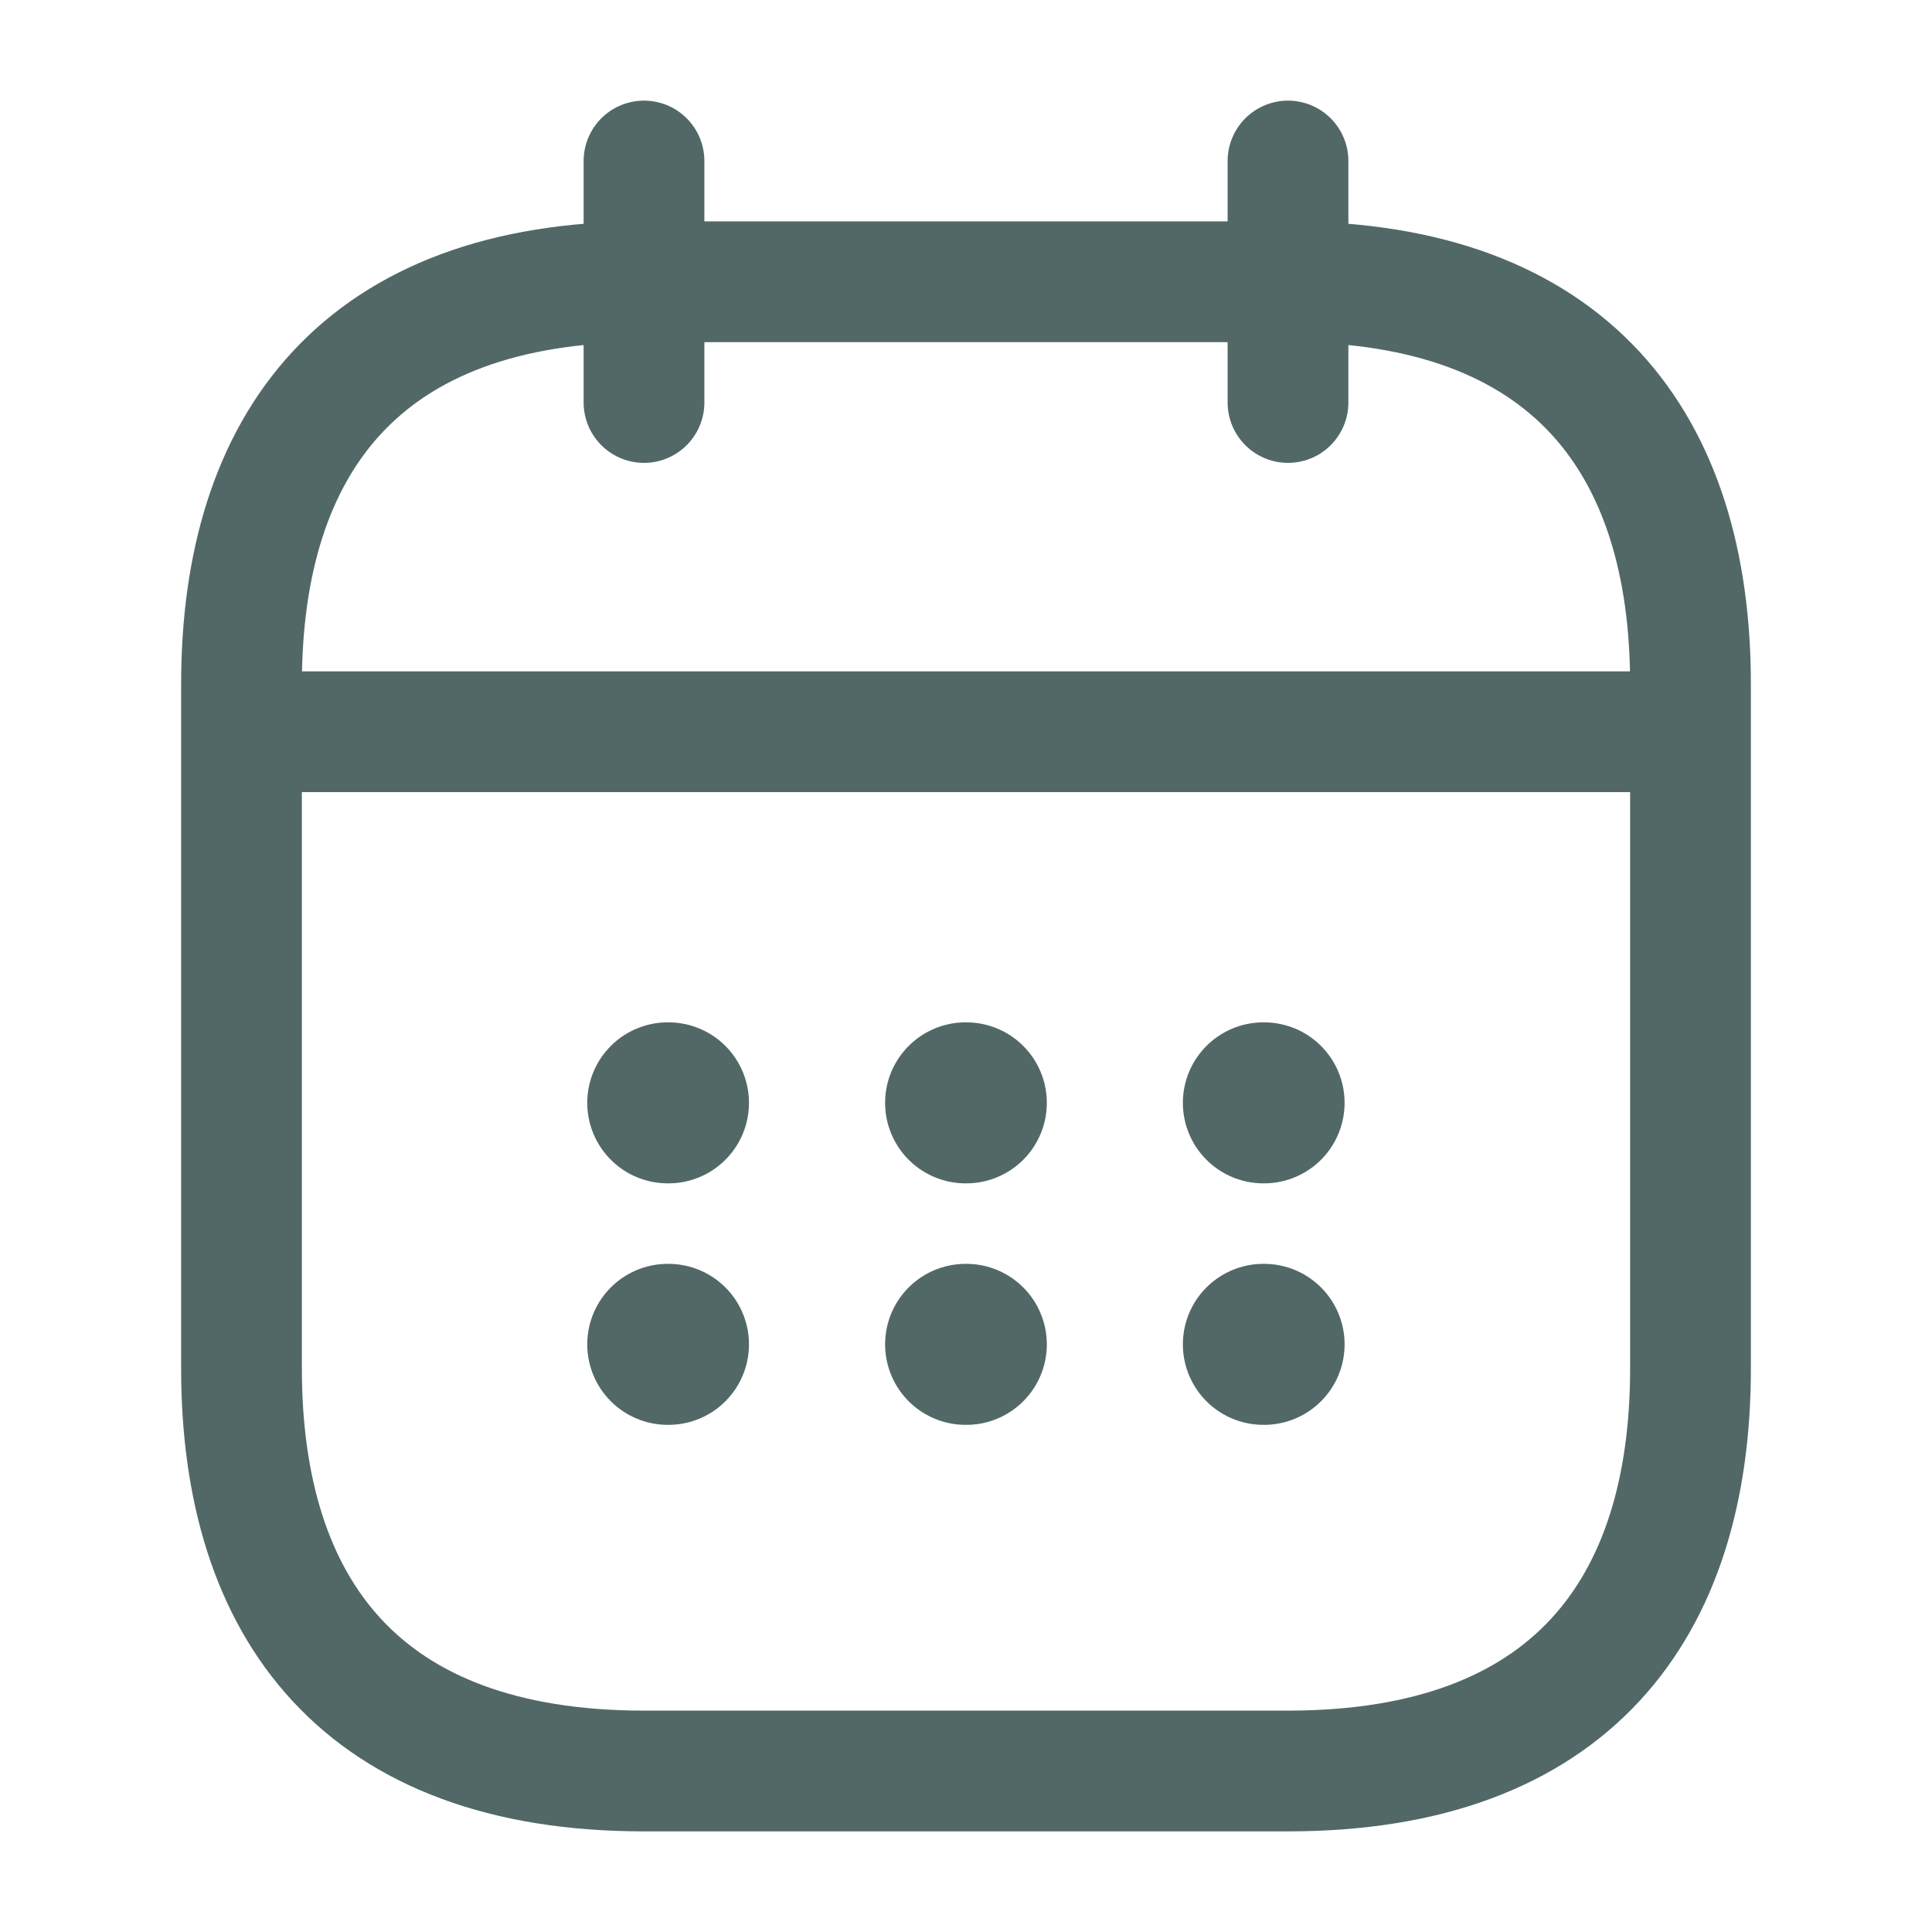
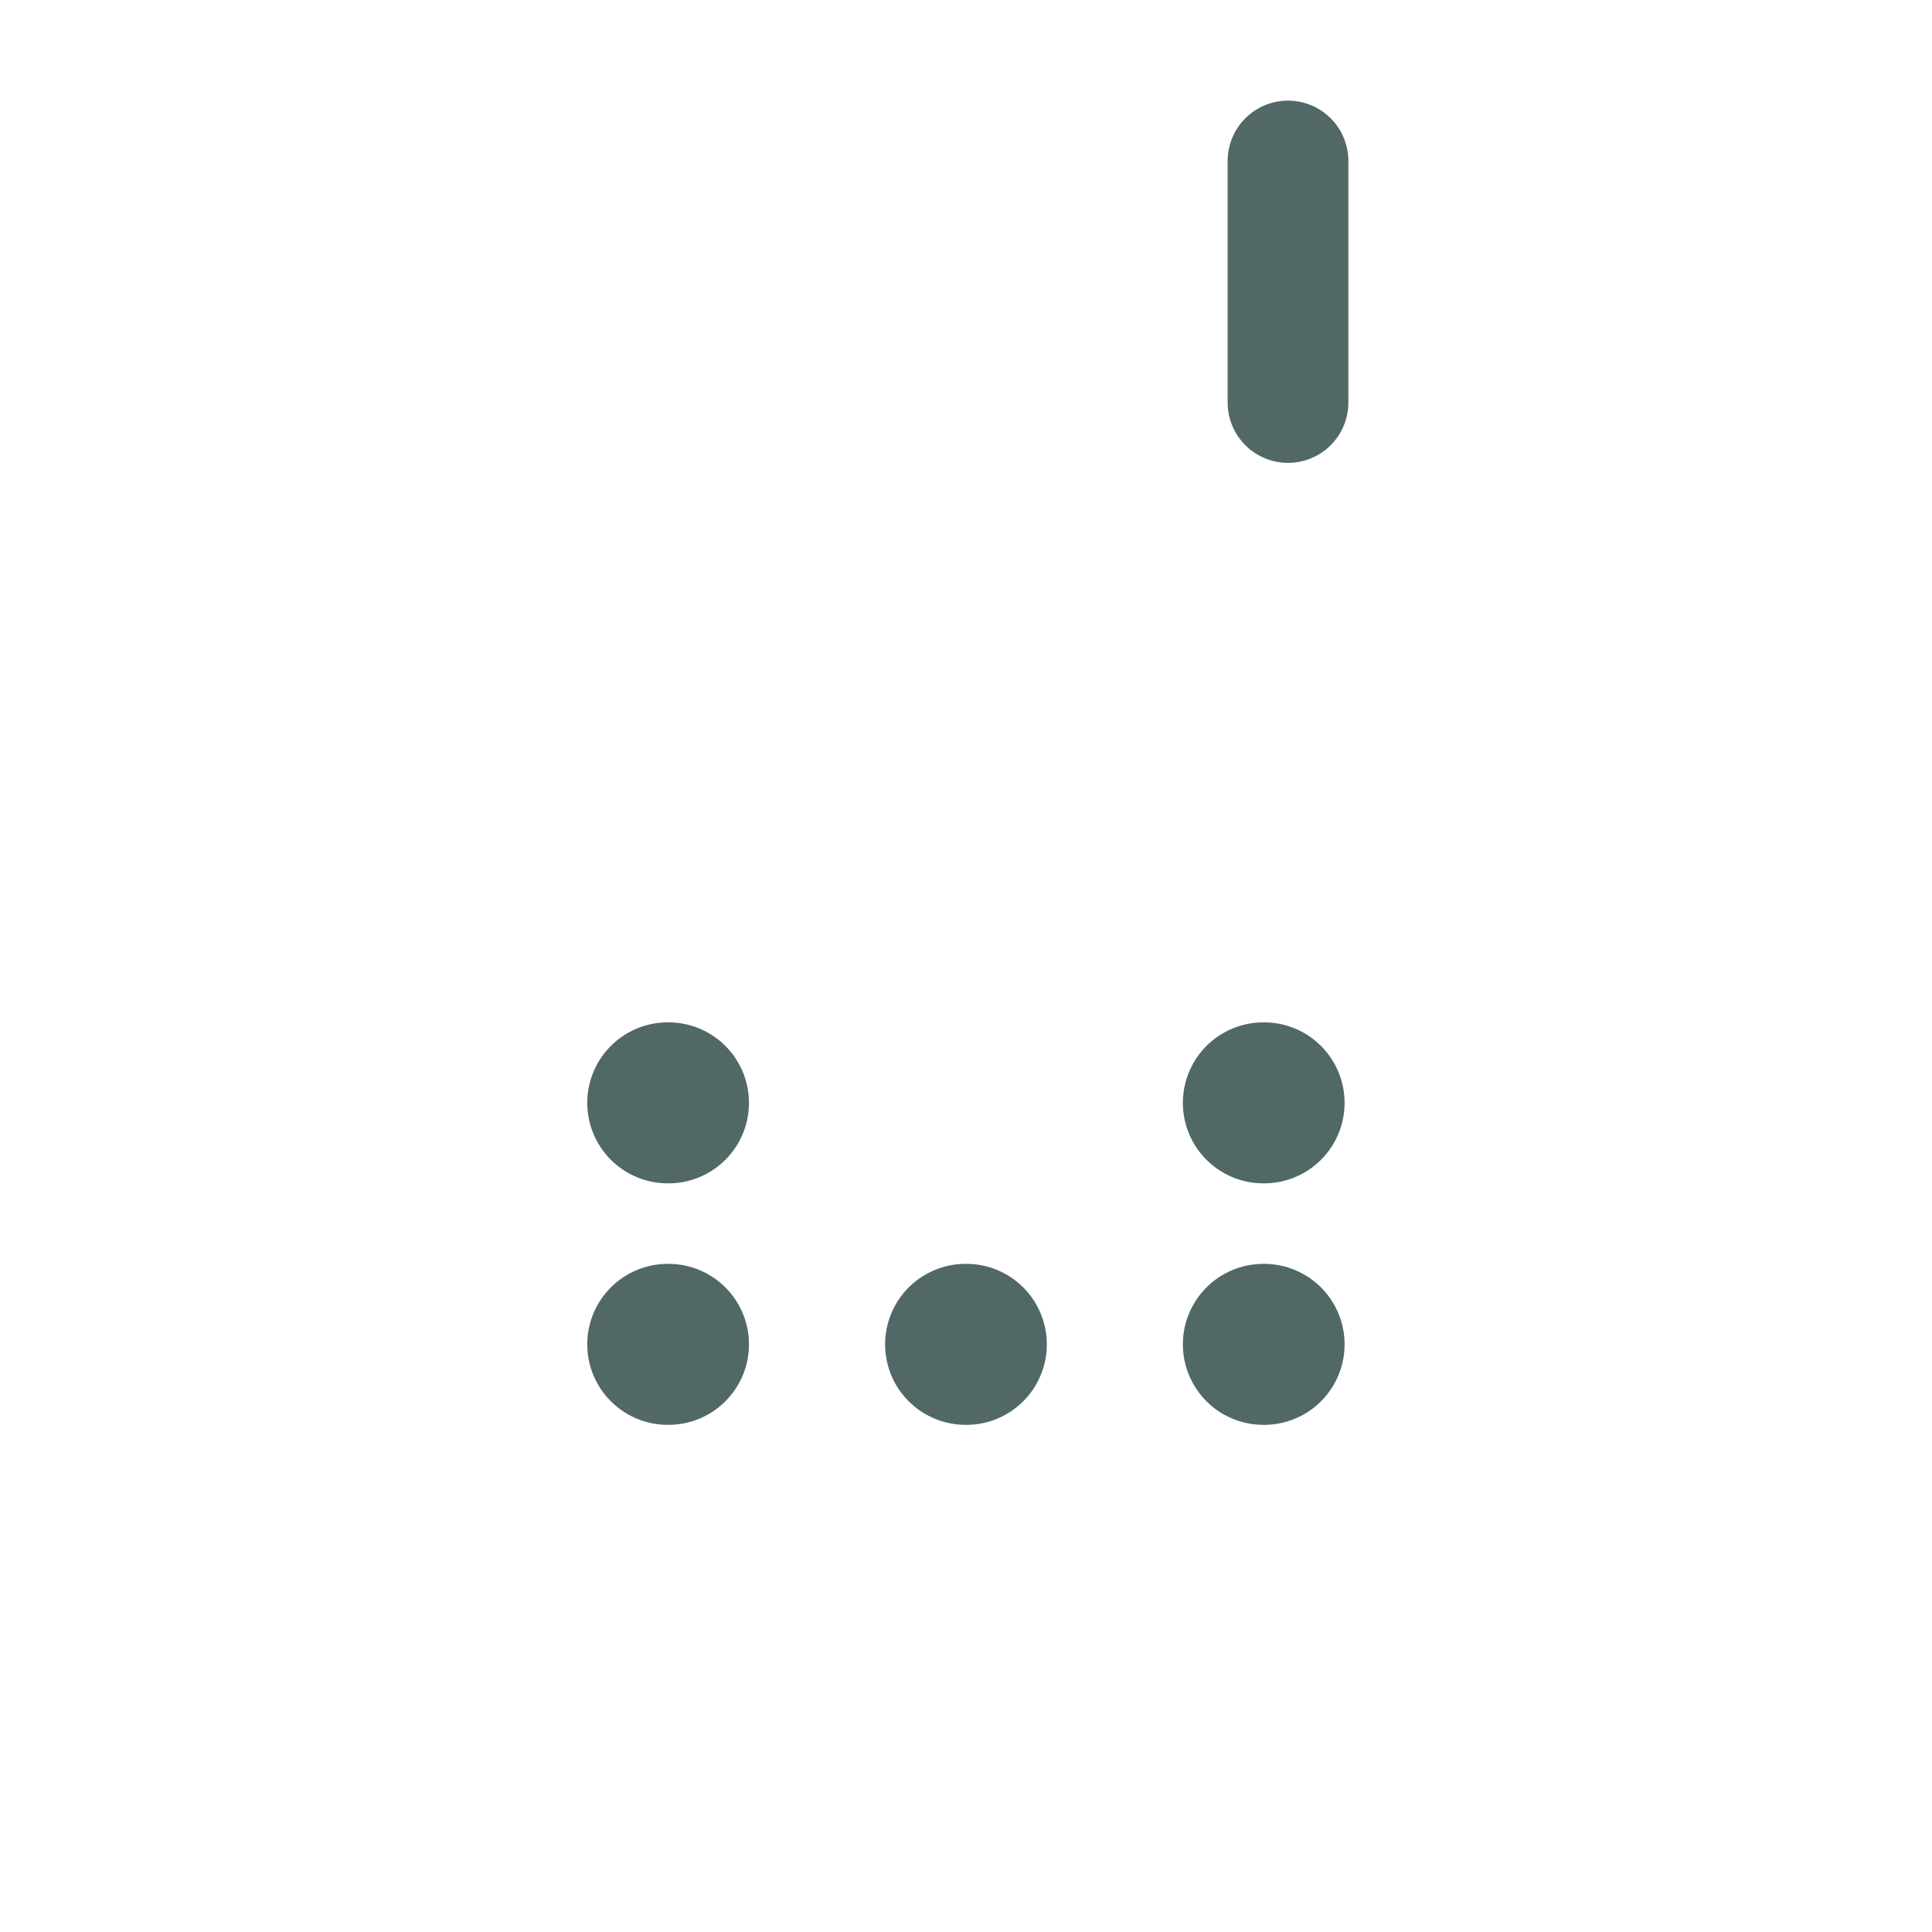
<svg xmlns="http://www.w3.org/2000/svg" width="24" height="24" viewBox="0 0 24 24" fill="none">
-   <path d="M8 2V5" stroke="#516867" stroke-width="1.5" stroke-miterlimit="10" stroke-linecap="round" stroke-linejoin="round" />
  <path d="M16 2V5" stroke="#516867" stroke-width="1.5" stroke-miterlimit="10" stroke-linecap="round" stroke-linejoin="round" />
-   <path d="M3.5 9.09H20.5" stroke="#516867" stroke-width="1.5" stroke-miterlimit="10" stroke-linecap="round" stroke-linejoin="round" />
-   <path d="M21 8.5V17C21 20 19.5 22 16 22H8C4.5 22 3 20 3 17V8.5C3 5.5 4.5 3.5 8 3.5H16C19.5 3.5 21 5.5 21 8.5Z" stroke="#516867" stroke-width="1.5" stroke-miterlimit="10" stroke-linecap="round" stroke-linejoin="round" />
  <path d="M15.694 13.7H15.703" stroke="#516867" stroke-width="2" stroke-linecap="round" stroke-linejoin="round" />
  <path d="M15.694 16.7H15.703" stroke="#516867" stroke-width="2" stroke-linecap="round" stroke-linejoin="round" />
-   <path d="M11.995 13.7H12.004" stroke="#516867" stroke-width="2" stroke-linecap="round" stroke-linejoin="round" />
  <path d="M11.995 16.7H12.004" stroke="#516867" stroke-width="2" stroke-linecap="round" stroke-linejoin="round" />
  <path d="M8.295 13.7H8.304" stroke="#516867" stroke-width="2" stroke-linecap="round" stroke-linejoin="round" />
  <path d="M8.295 16.7H8.304" stroke="#516867" stroke-width="2" stroke-linecap="round" stroke-linejoin="round" />
</svg>